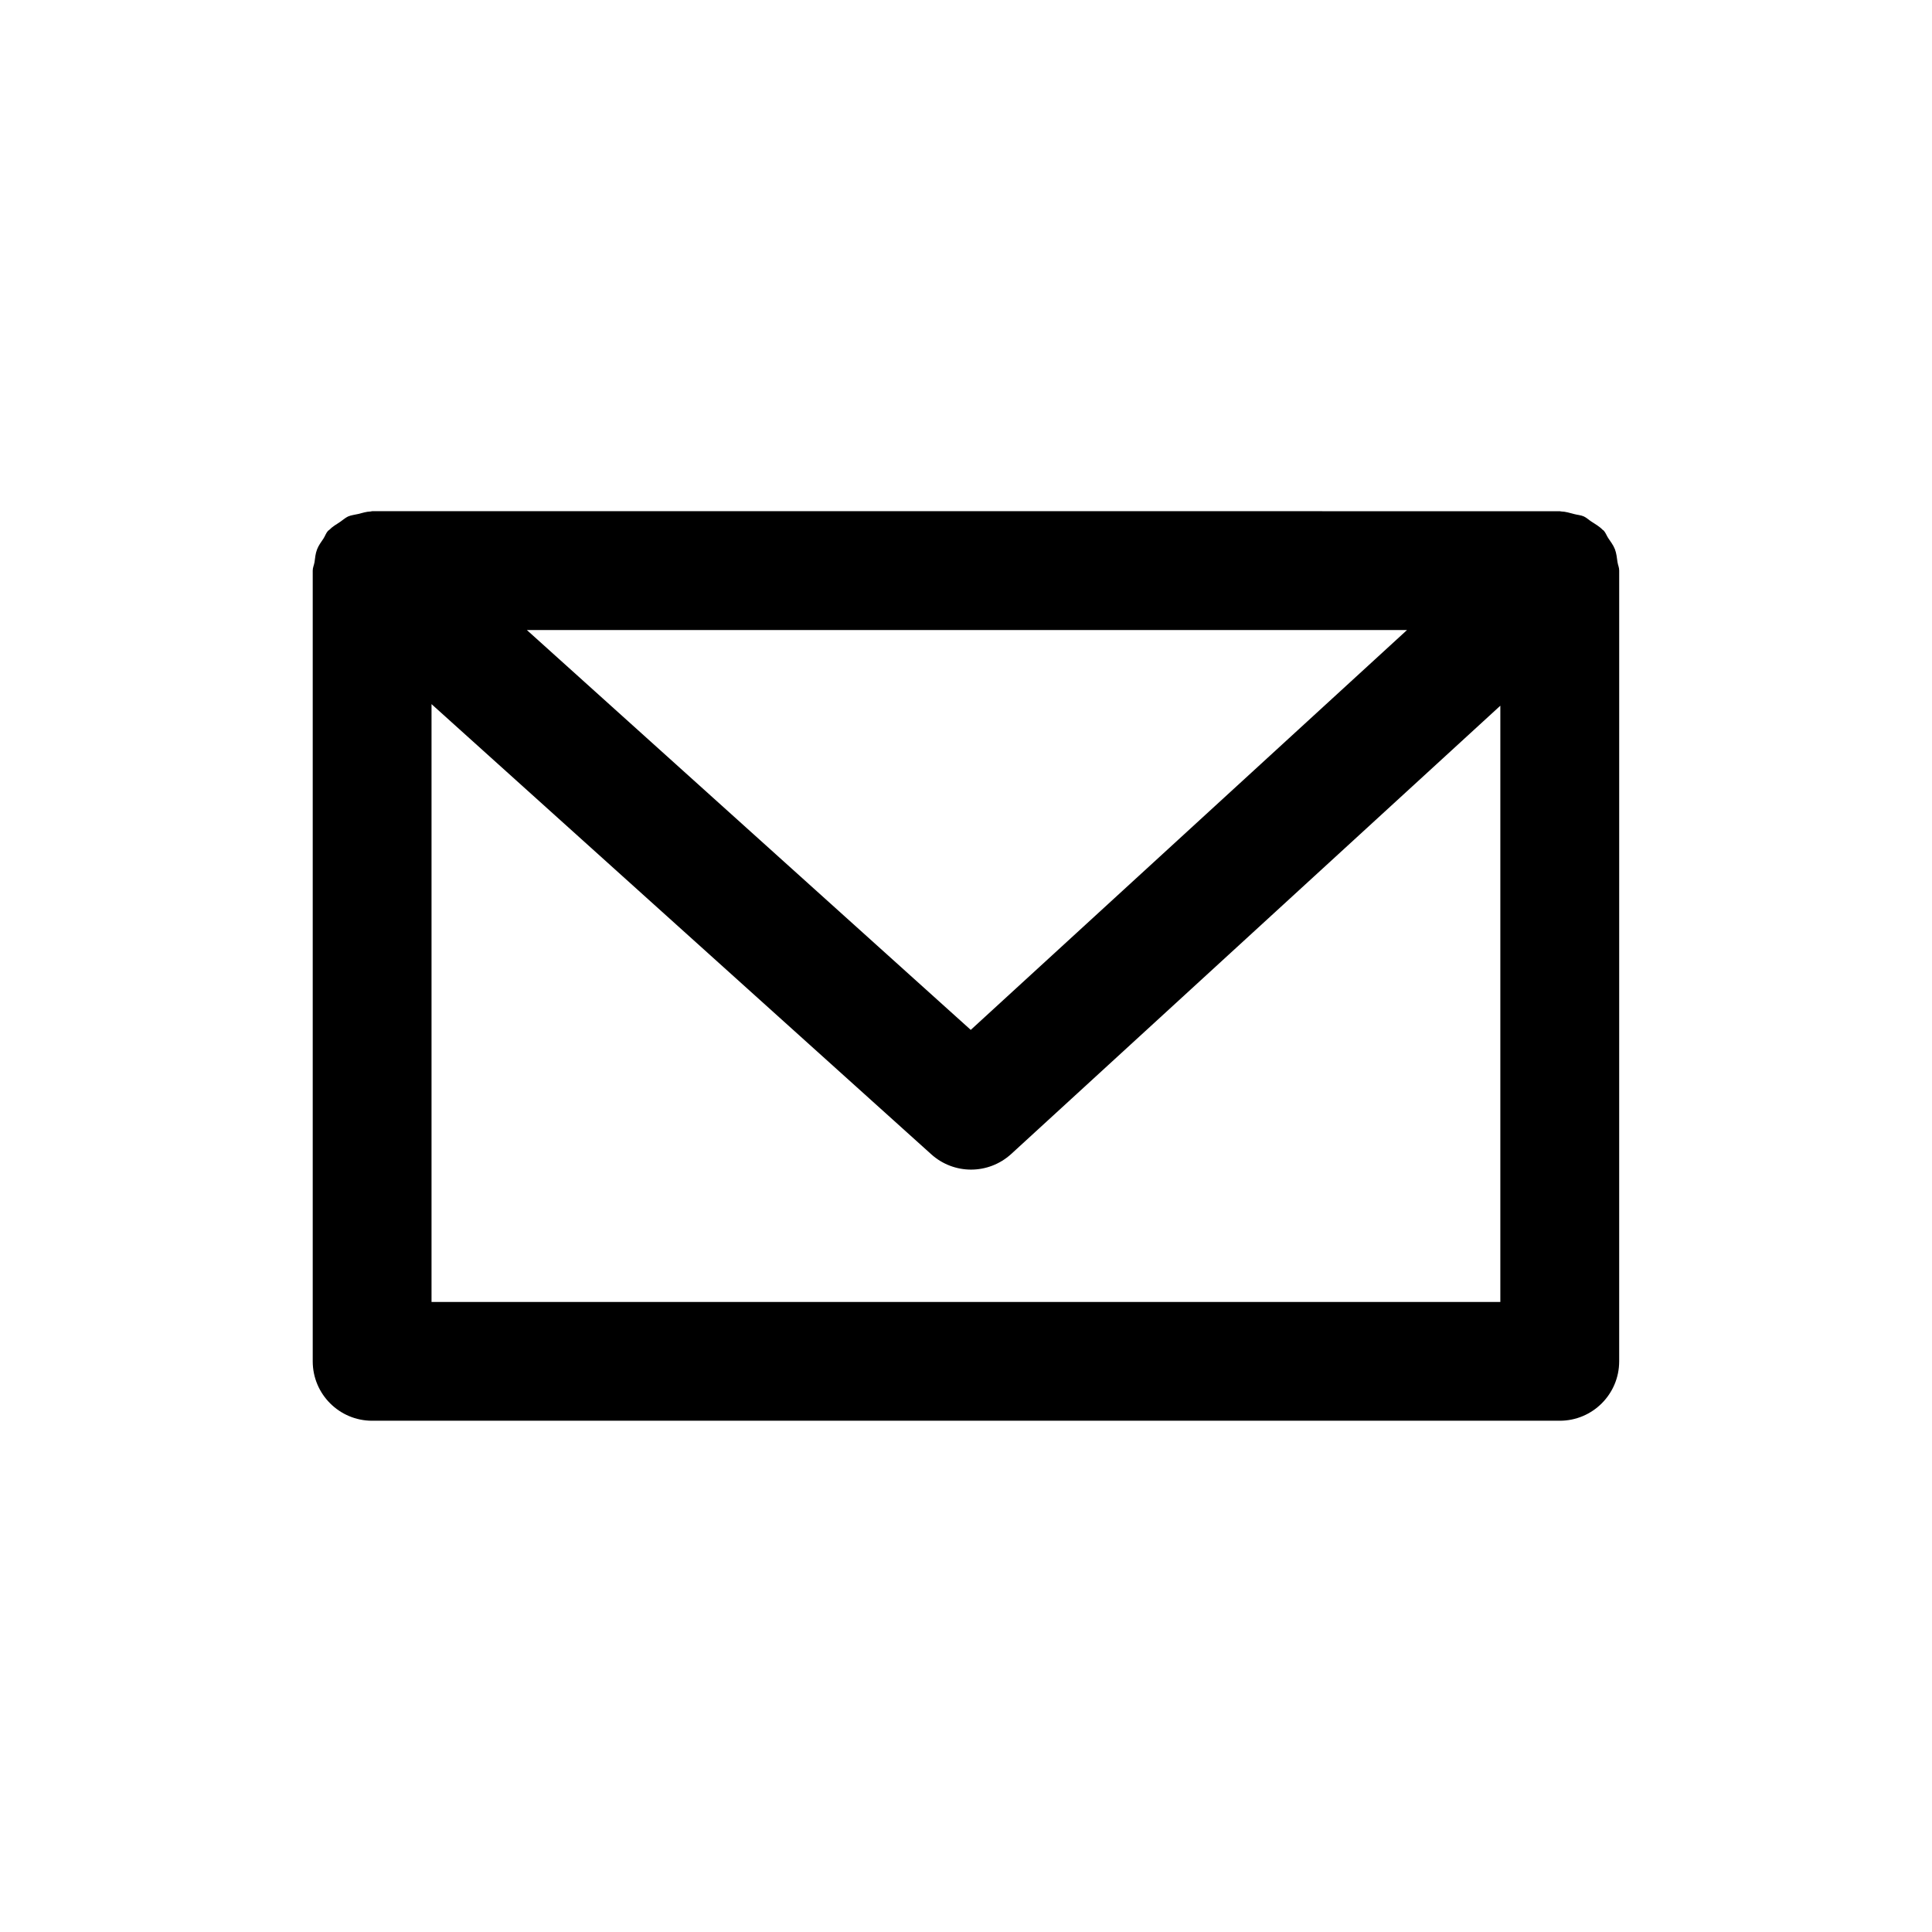
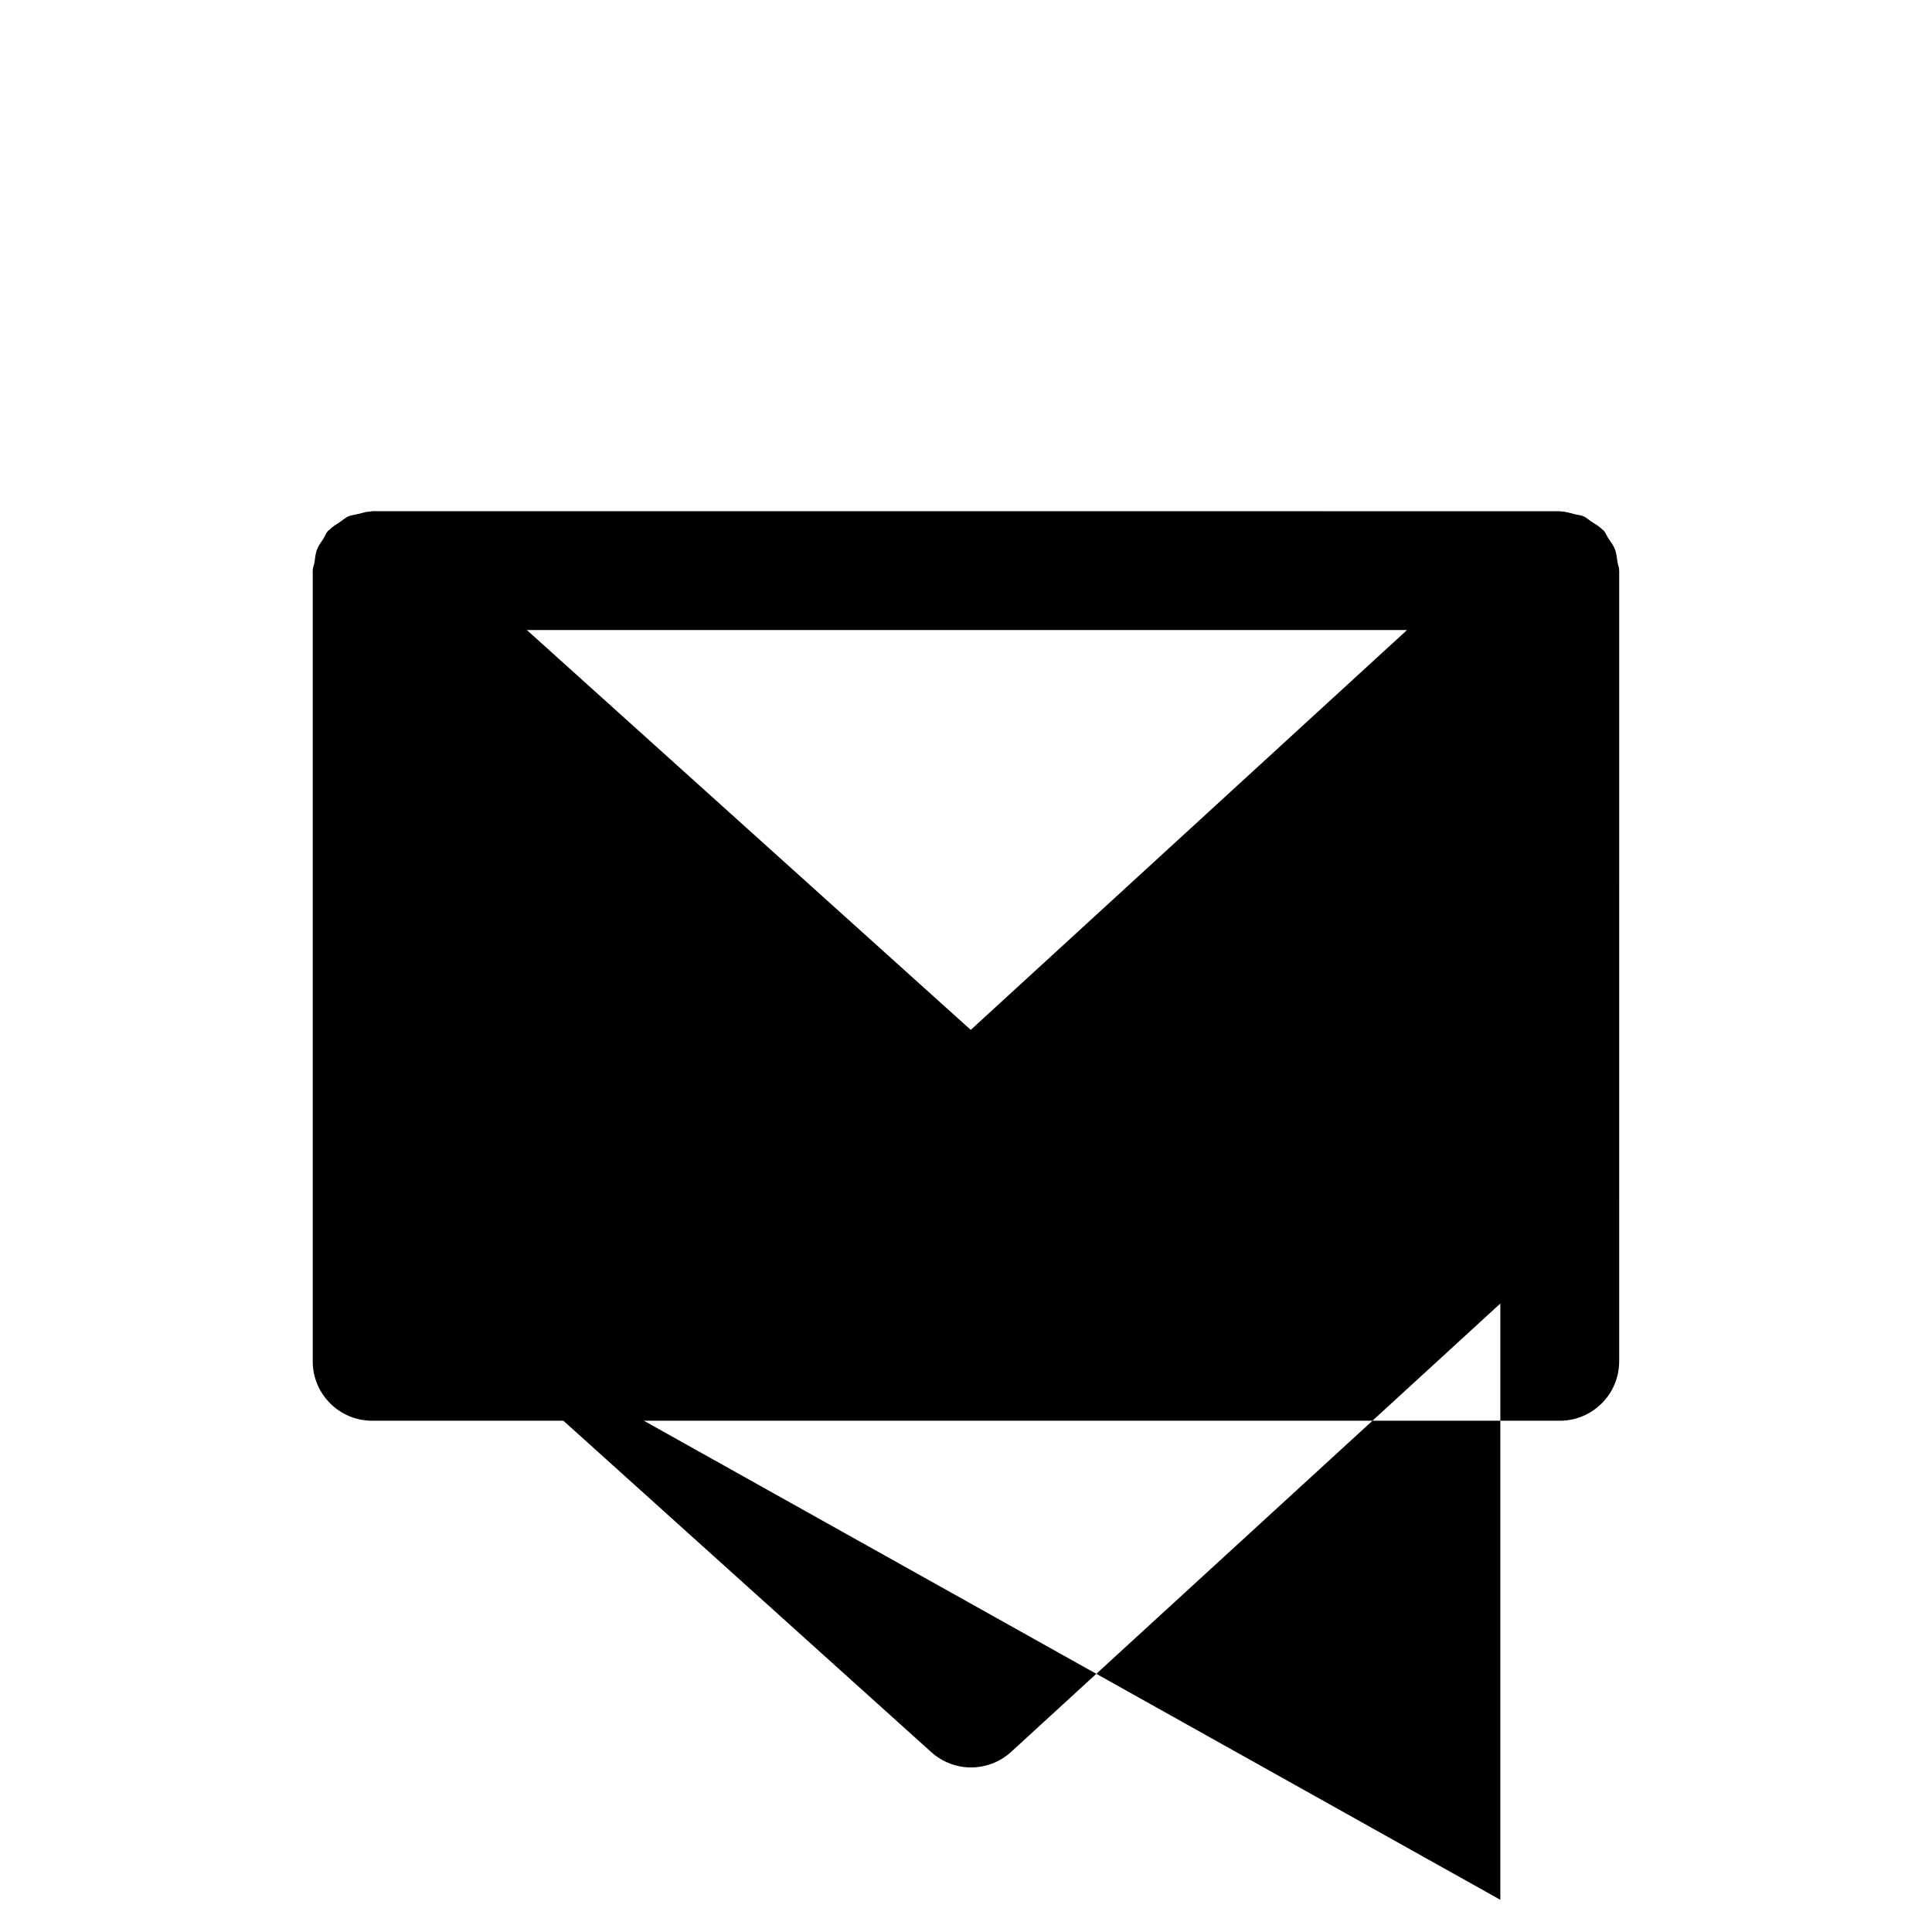
<svg xmlns="http://www.w3.org/2000/svg" fill="#000000" width="800px" height="800px" version="1.1" viewBox="144 144 512 512">
-   <path d="m572.66 293c-0.172-1.18-0.27-2.332-0.691-3.449-0.426-1.102-1.133-1.984-1.777-2.961-0.441-0.66-0.66-1.402-1.211-2-0.078-0.094-0.203-0.109-0.285-0.203-0.852-0.898-1.926-1.48-2.949-2.156-0.691-0.441-1.309-1.055-2.047-1.387-0.77-0.332-1.637-0.379-2.473-0.598-1.18-0.301-2.312-0.676-3.527-0.707-0.125 0-0.219-0.062-0.332-0.062l-314.75-0.004c-0.141 0-0.27 0.078-0.41 0.078-1.133 0.031-2.203 0.395-3.289 0.66-0.914 0.219-1.844 0.301-2.676 0.66-0.773 0.367-1.402 0.965-2.109 1.438-1.008 0.66-2.047 1.258-2.883 2.125-0.094 0.109-0.219 0.141-0.332 0.25-0.535 0.602-0.754 1.355-1.18 2.016-0.629 0.945-1.309 1.828-1.715 2.898-0.426 1.102-0.52 2.25-0.676 3.402-0.129 0.754-0.473 1.43-0.473 2.219v209.55c0 8.691 7.055 15.742 15.742 15.742h314.74c8.691 0 15.742-7.055 15.742-15.742l0.004-209.55c0.016-0.789-0.332-1.465-0.441-2.219zm-55.781 17.961-115.62 105.97-117.64-105.97zm-258.52 178.07v-158.43l132.45 119.31c2.992 2.691 6.769 4.047 10.531 4.047 3.809 0 7.621-1.387 10.645-4.141l129.62-118.8v158.02z" />
+   <path d="m572.66 293c-0.172-1.18-0.27-2.332-0.691-3.449-0.426-1.102-1.133-1.984-1.777-2.961-0.441-0.66-0.66-1.402-1.211-2-0.078-0.094-0.203-0.109-0.285-0.203-0.852-0.898-1.926-1.48-2.949-2.156-0.691-0.441-1.309-1.055-2.047-1.387-0.77-0.332-1.637-0.379-2.473-0.598-1.18-0.301-2.312-0.676-3.527-0.707-0.125 0-0.219-0.062-0.332-0.062l-314.75-0.004c-0.141 0-0.27 0.078-0.41 0.078-1.133 0.031-2.203 0.395-3.289 0.66-0.914 0.219-1.844 0.301-2.676 0.66-0.773 0.367-1.402 0.965-2.109 1.438-1.008 0.66-2.047 1.258-2.883 2.125-0.094 0.109-0.219 0.141-0.332 0.25-0.535 0.602-0.754 1.355-1.18 2.016-0.629 0.945-1.309 1.828-1.715 2.898-0.426 1.102-0.52 2.25-0.676 3.402-0.129 0.754-0.473 1.43-0.473 2.219v209.55c0 8.691 7.055 15.742 15.742 15.742h314.74c8.691 0 15.742-7.055 15.742-15.742l0.004-209.55c0.016-0.789-0.332-1.465-0.441-2.219zm-55.781 17.961-115.62 105.97-117.64-105.97zm-258.52 178.07l132.45 119.31c2.992 2.691 6.769 4.047 10.531 4.047 3.809 0 7.621-1.387 10.645-4.141l129.62-118.8v158.02z" />
</svg>